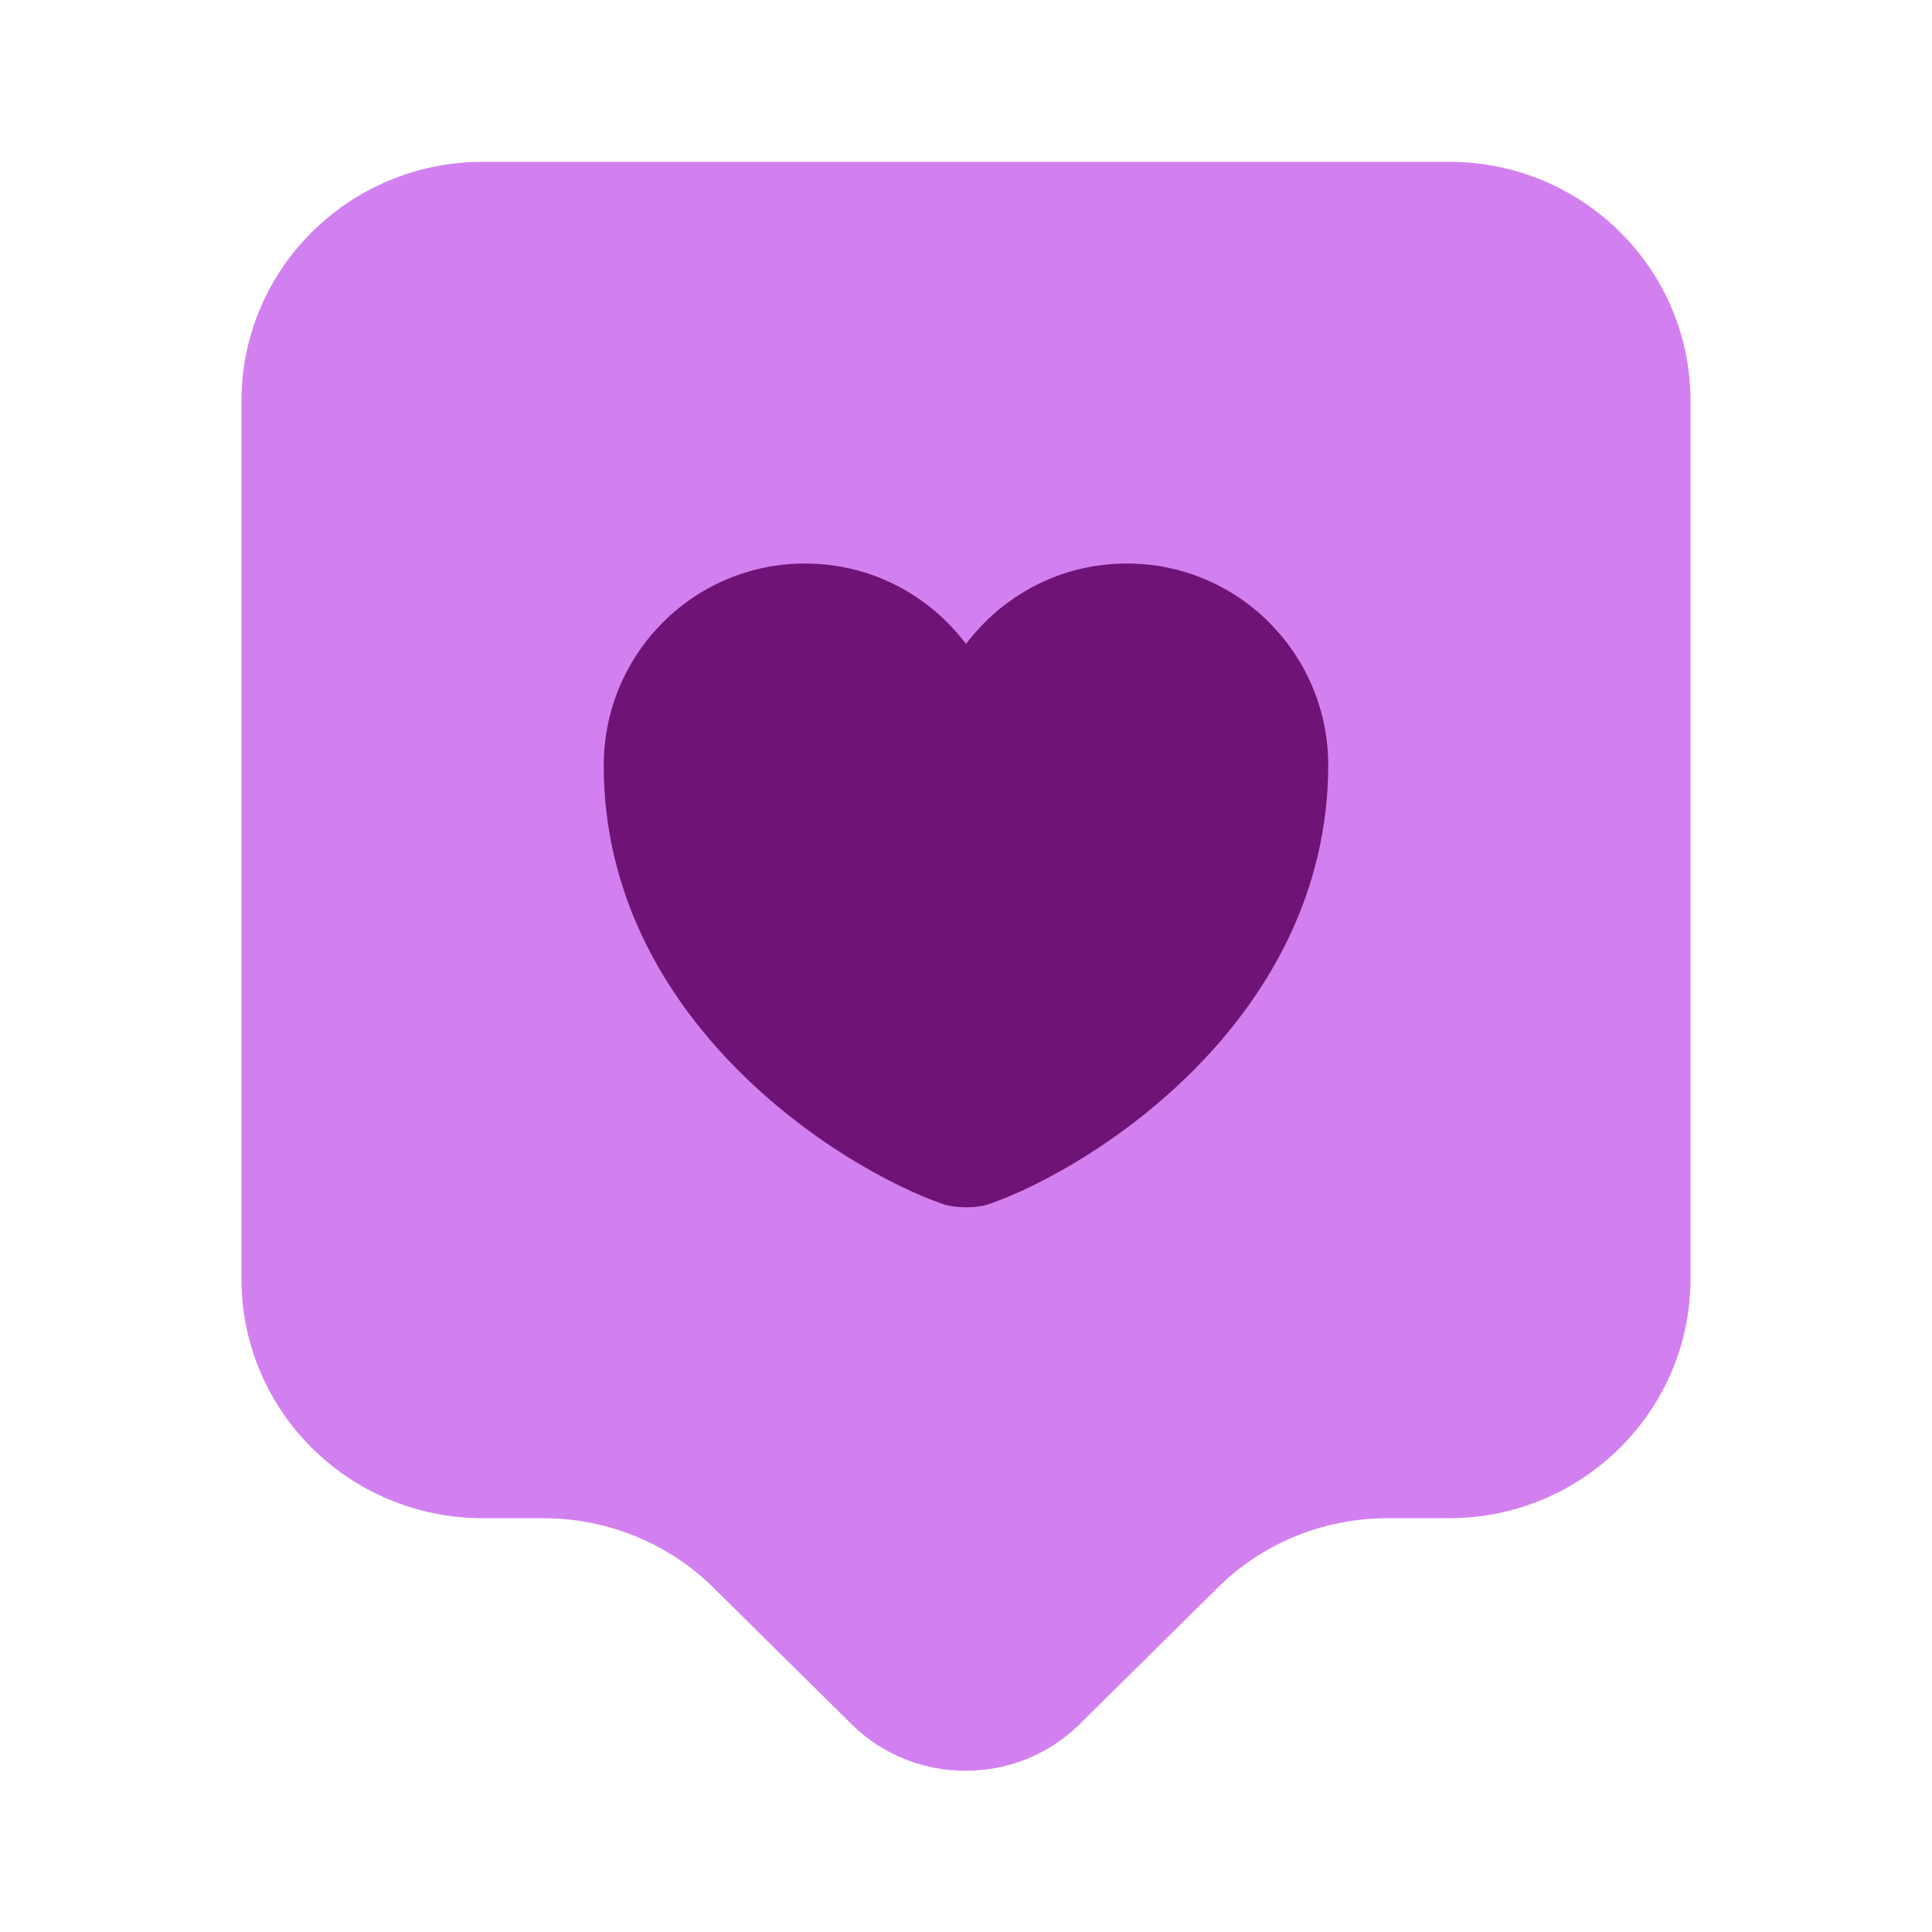
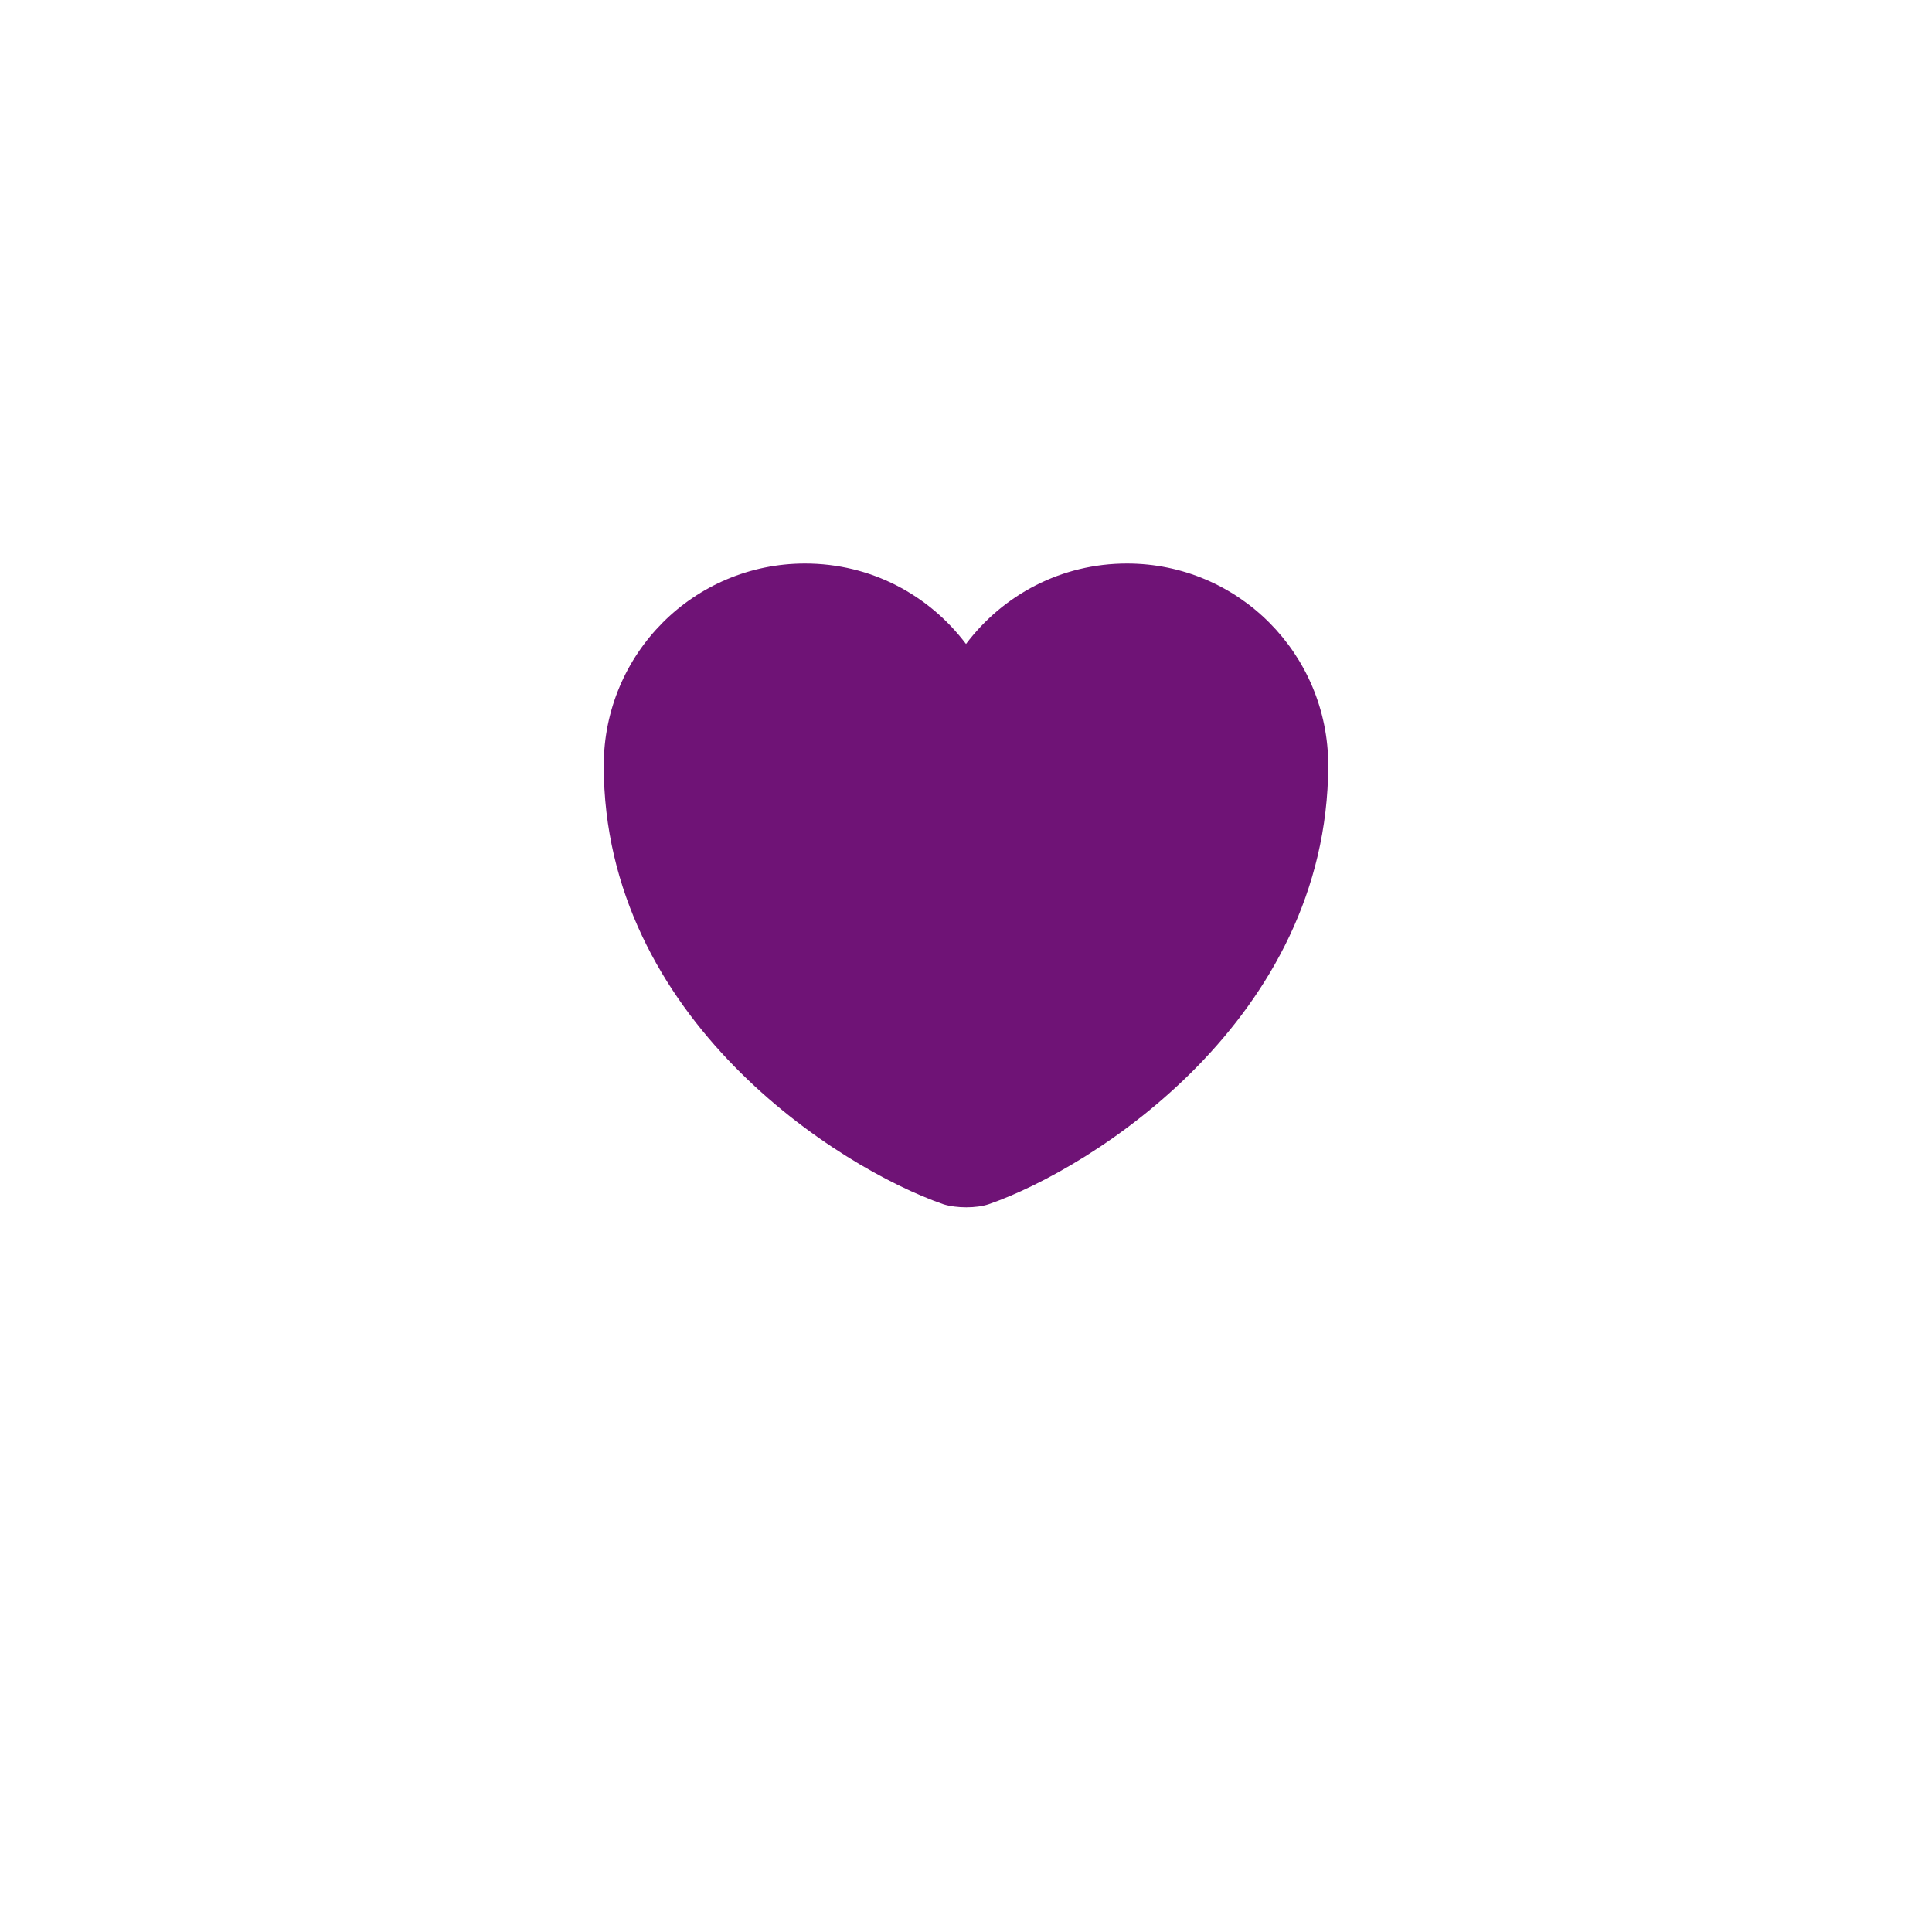
<svg xmlns="http://www.w3.org/2000/svg" width="28" height="28" viewBox="0 0 28 28" fill="none">
-   <path d="M21 22.003H20.113C19.18 22.003 18.293 22.365 17.64 23.018L15.645 24.99C14.735 25.888 13.253 25.888 12.343 24.99L10.348 23.018C9.695 22.365 8.797 22.003 7.875 22.003H7C5.063 22.003 3.5 20.452 3.5 18.538V5.81C3.5 3.897 5.063 2.345 7 2.345H21C22.937 2.345 24.5 3.897 24.5 5.81V18.538C24.5 20.44 22.937 22.003 21 22.003Z" fill="#D280EF" />
  <path d="M14.327 17.453C14.152 17.512 13.86 17.512 13.673 17.453C12.157 16.928 8.75 14.77 8.75 11.095C8.75 9.473 10.057 8.167 11.667 8.167C12.623 8.167 13.463 8.622 14 9.333C14.537 8.622 15.377 8.167 16.333 8.167C17.943 8.167 19.25 9.473 19.25 11.095C19.238 14.77 15.843 16.928 14.327 17.453Z" fill="#6F1376" />
</svg>